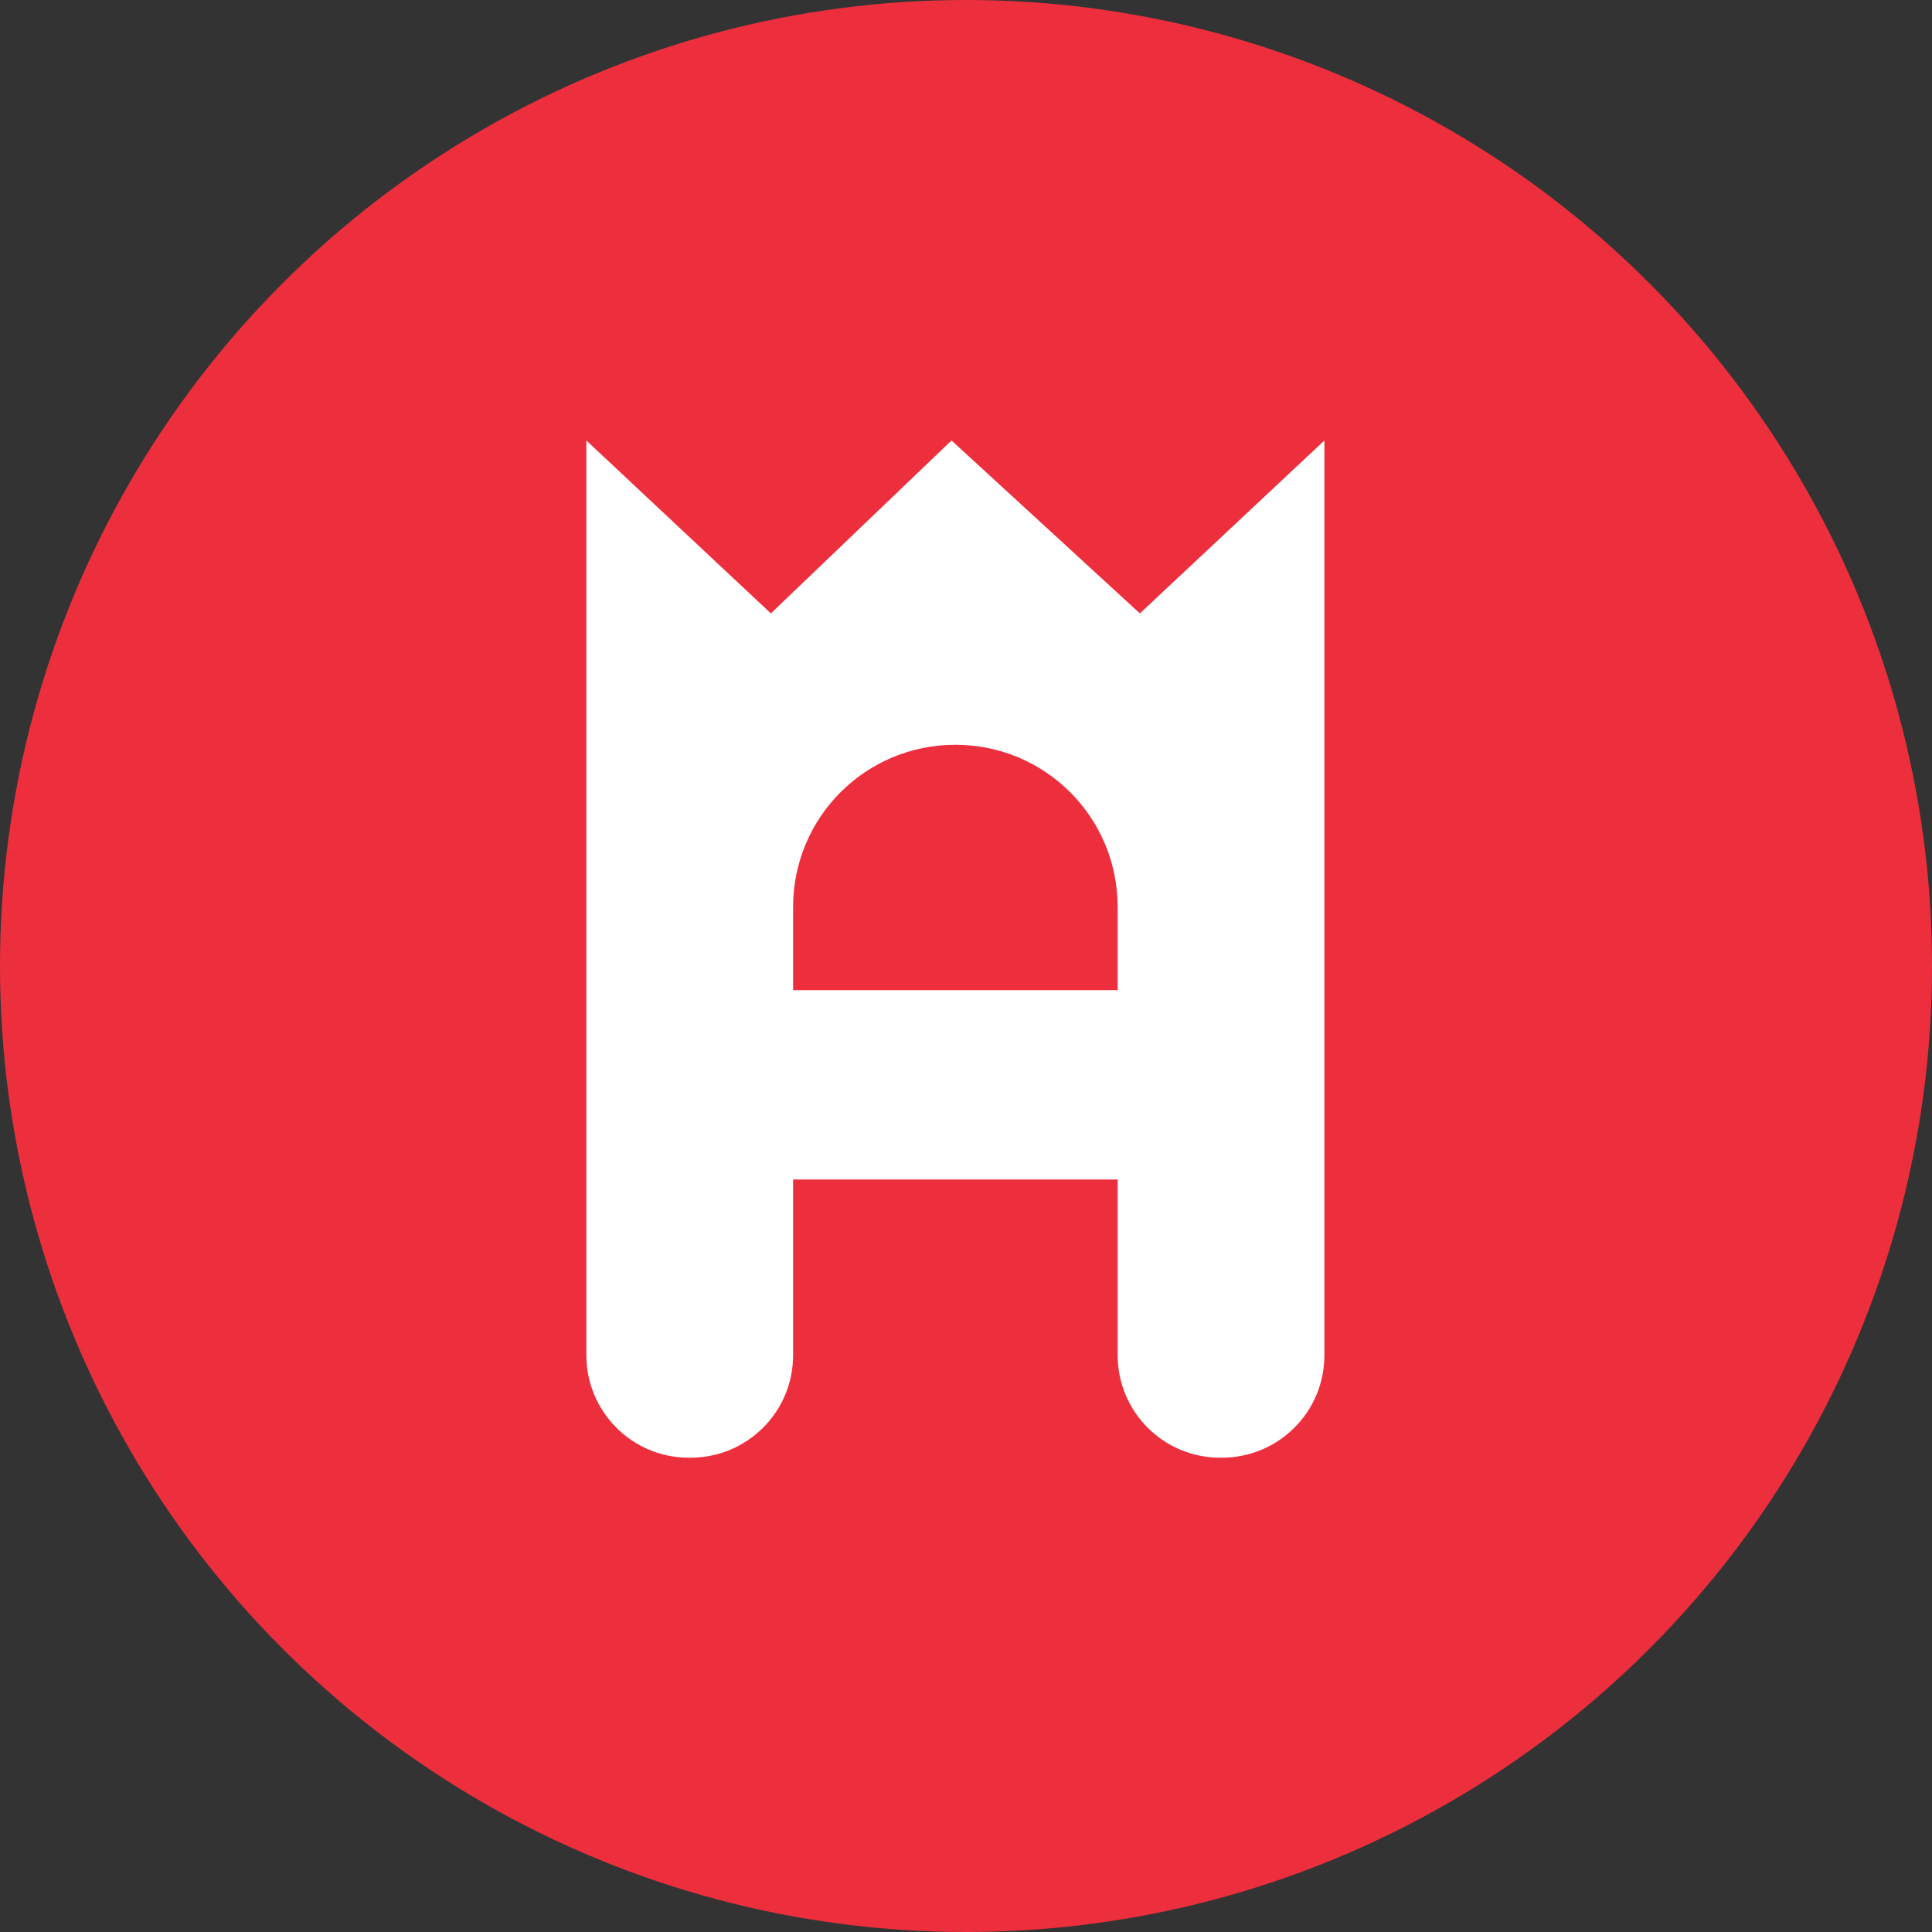
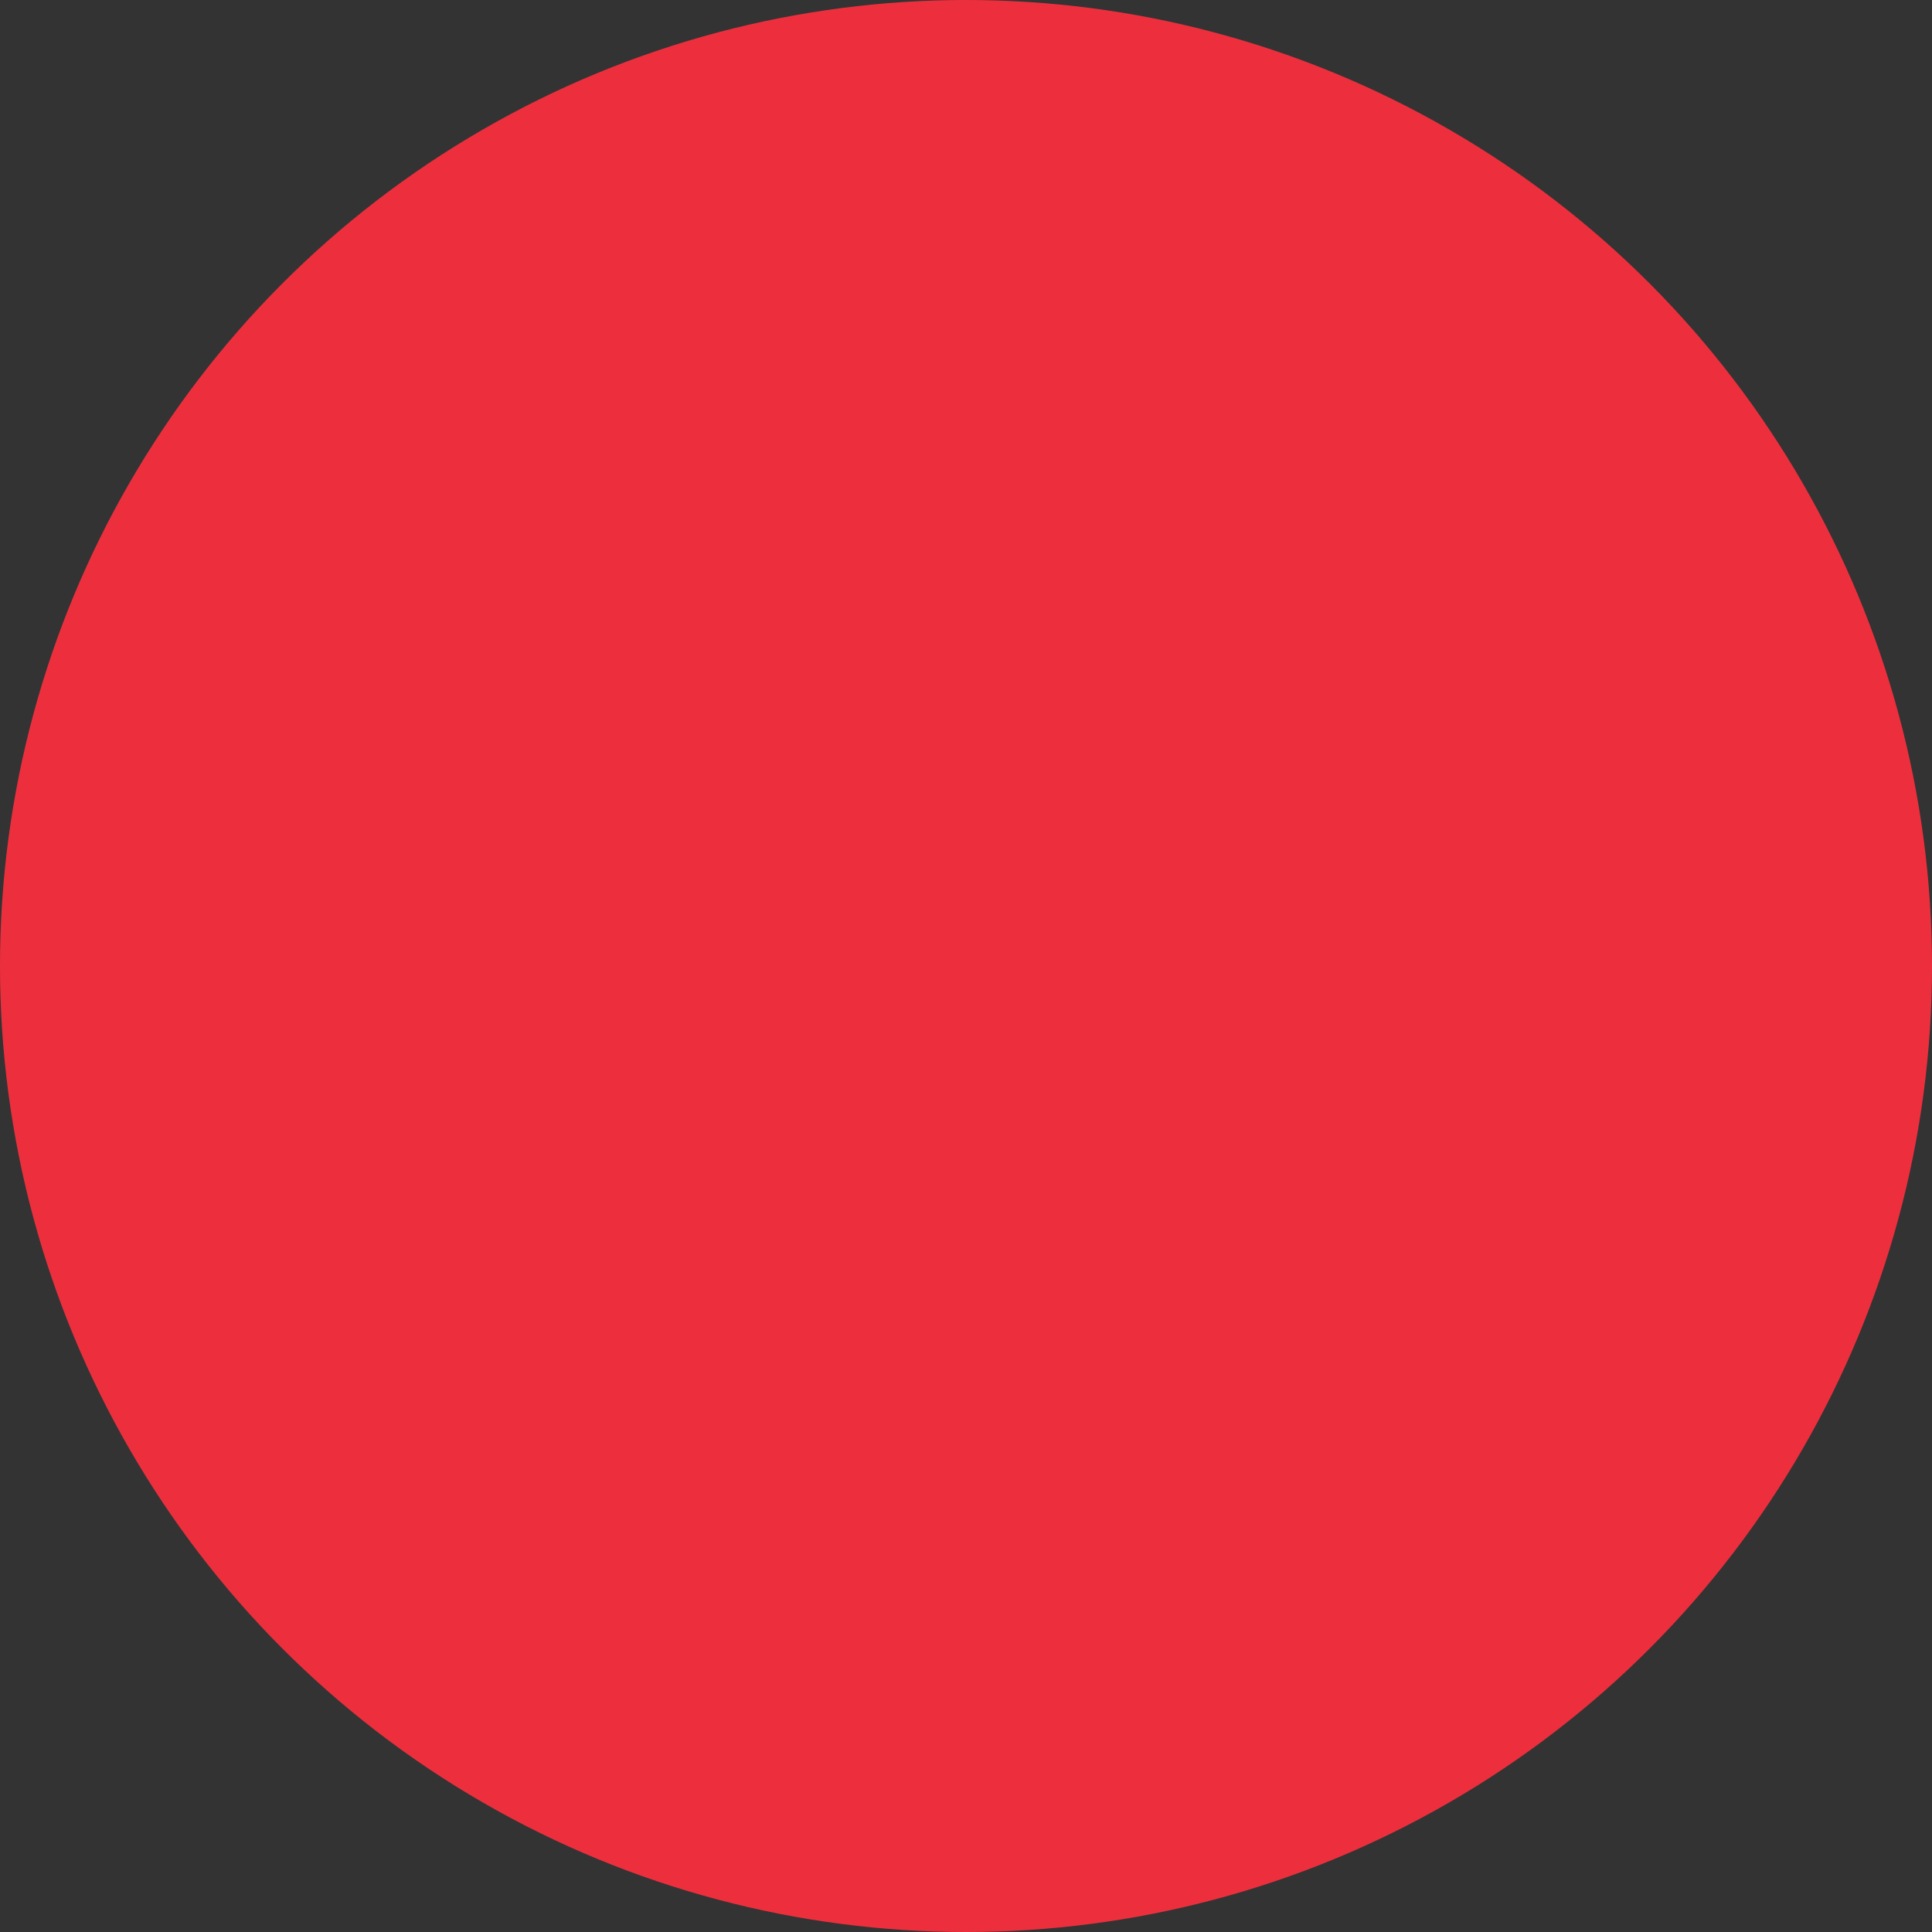
<svg xmlns="http://www.w3.org/2000/svg" version="1.1" id="Layer_1" x="0px" y="0px" viewBox="100 0 200 200" xml:space="preserve">
  <rect x="100" y="0" width="200" height="200" fill="#333333" stroke="none" />
  <g>
    <circle fill="#ED2F3D" cx="200" cy="100" r="100" />
-     <path fill="#FFFFFF" d="M237.1,75.6L237.1,75.6v-30L218,63.5l-19.5-17.9l-18.7,17.9l-19.1-17.9v30v0.3v14.3v12.3v32.2v2.8v2.8   c0,5.8,4.7,10.6,10.6,10.6h0.2c5.8,0,10.6-4.7,10.6-10.6v-2.8v-2.8v-12.6h33.6v12.6v2.8v2.8c0,5.8,4.7,10.6,10.6,10.6h0.2   c5.8,0,10.6-4.7,10.6-10.6v-2.8v-2.8v-32.2V90.2L237.1,75.6L237.1,75.6z M182.1,102.5v-8.6c0-9.3,7.5-16.8,16.8-16.8   s16.8,7.5,16.8,16.8v8.6C215.7,102.5,182.1,102.5,182.1,102.5z" />
  </g>
</svg>